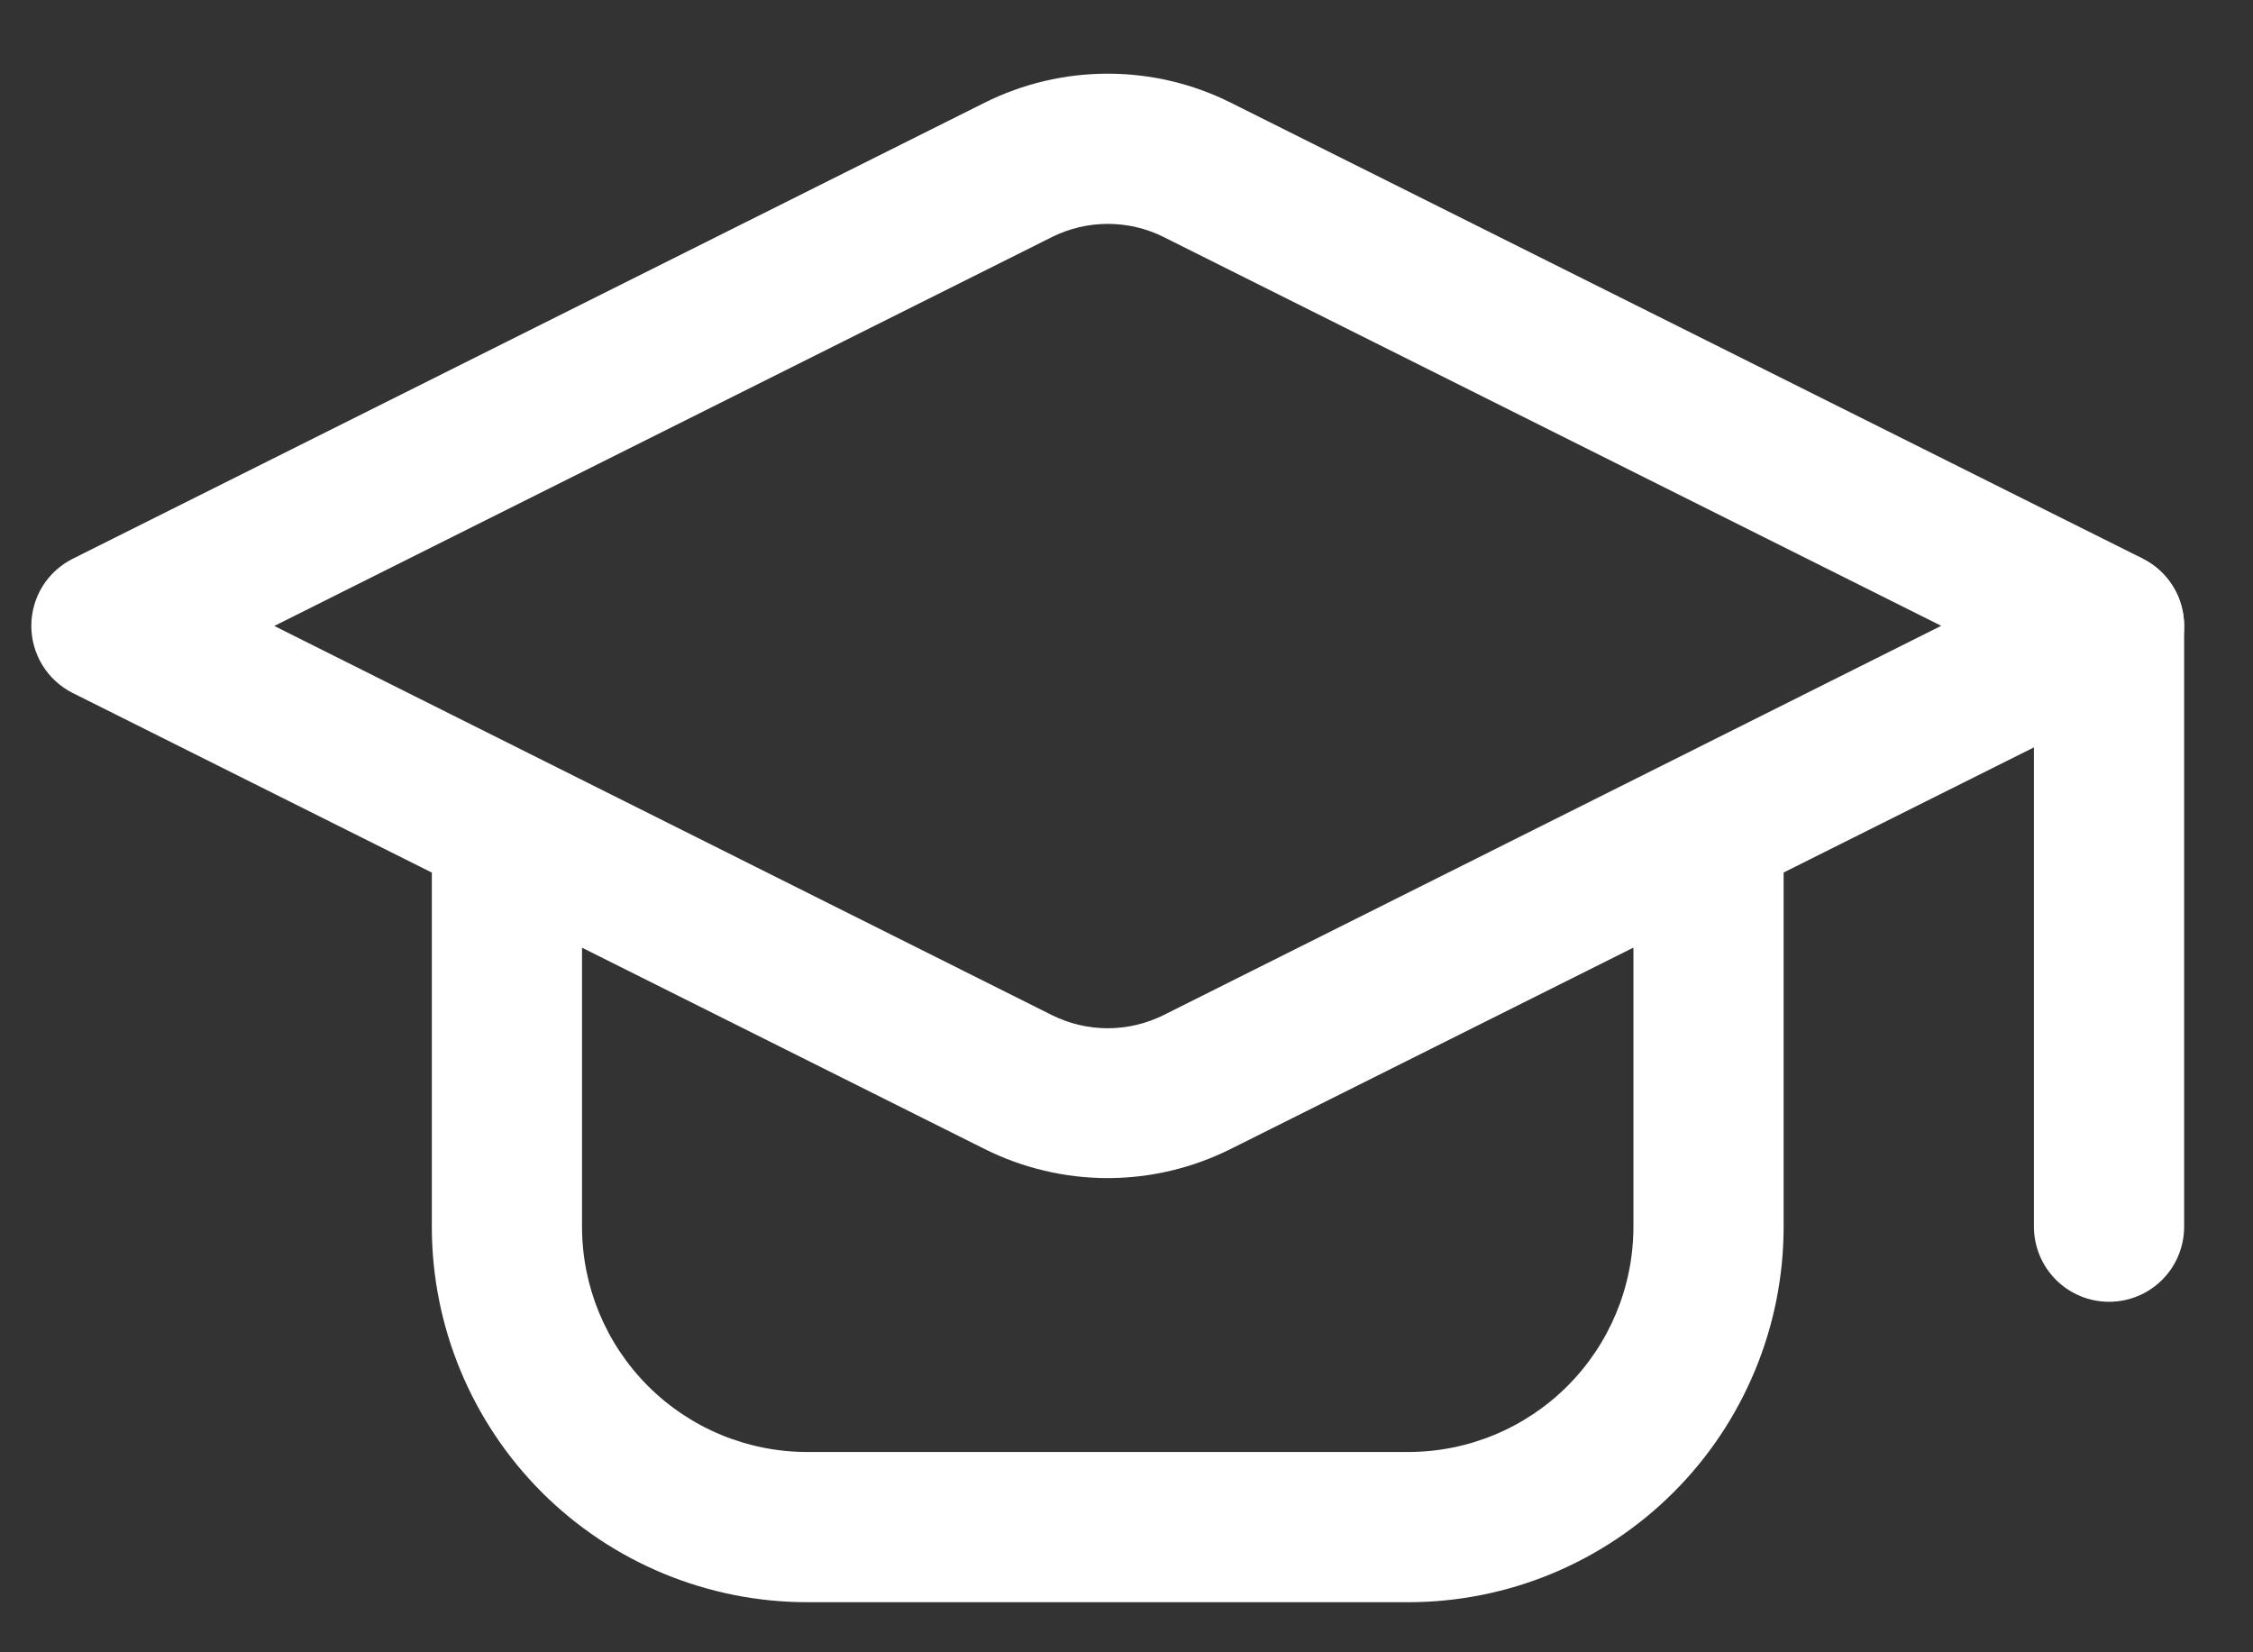
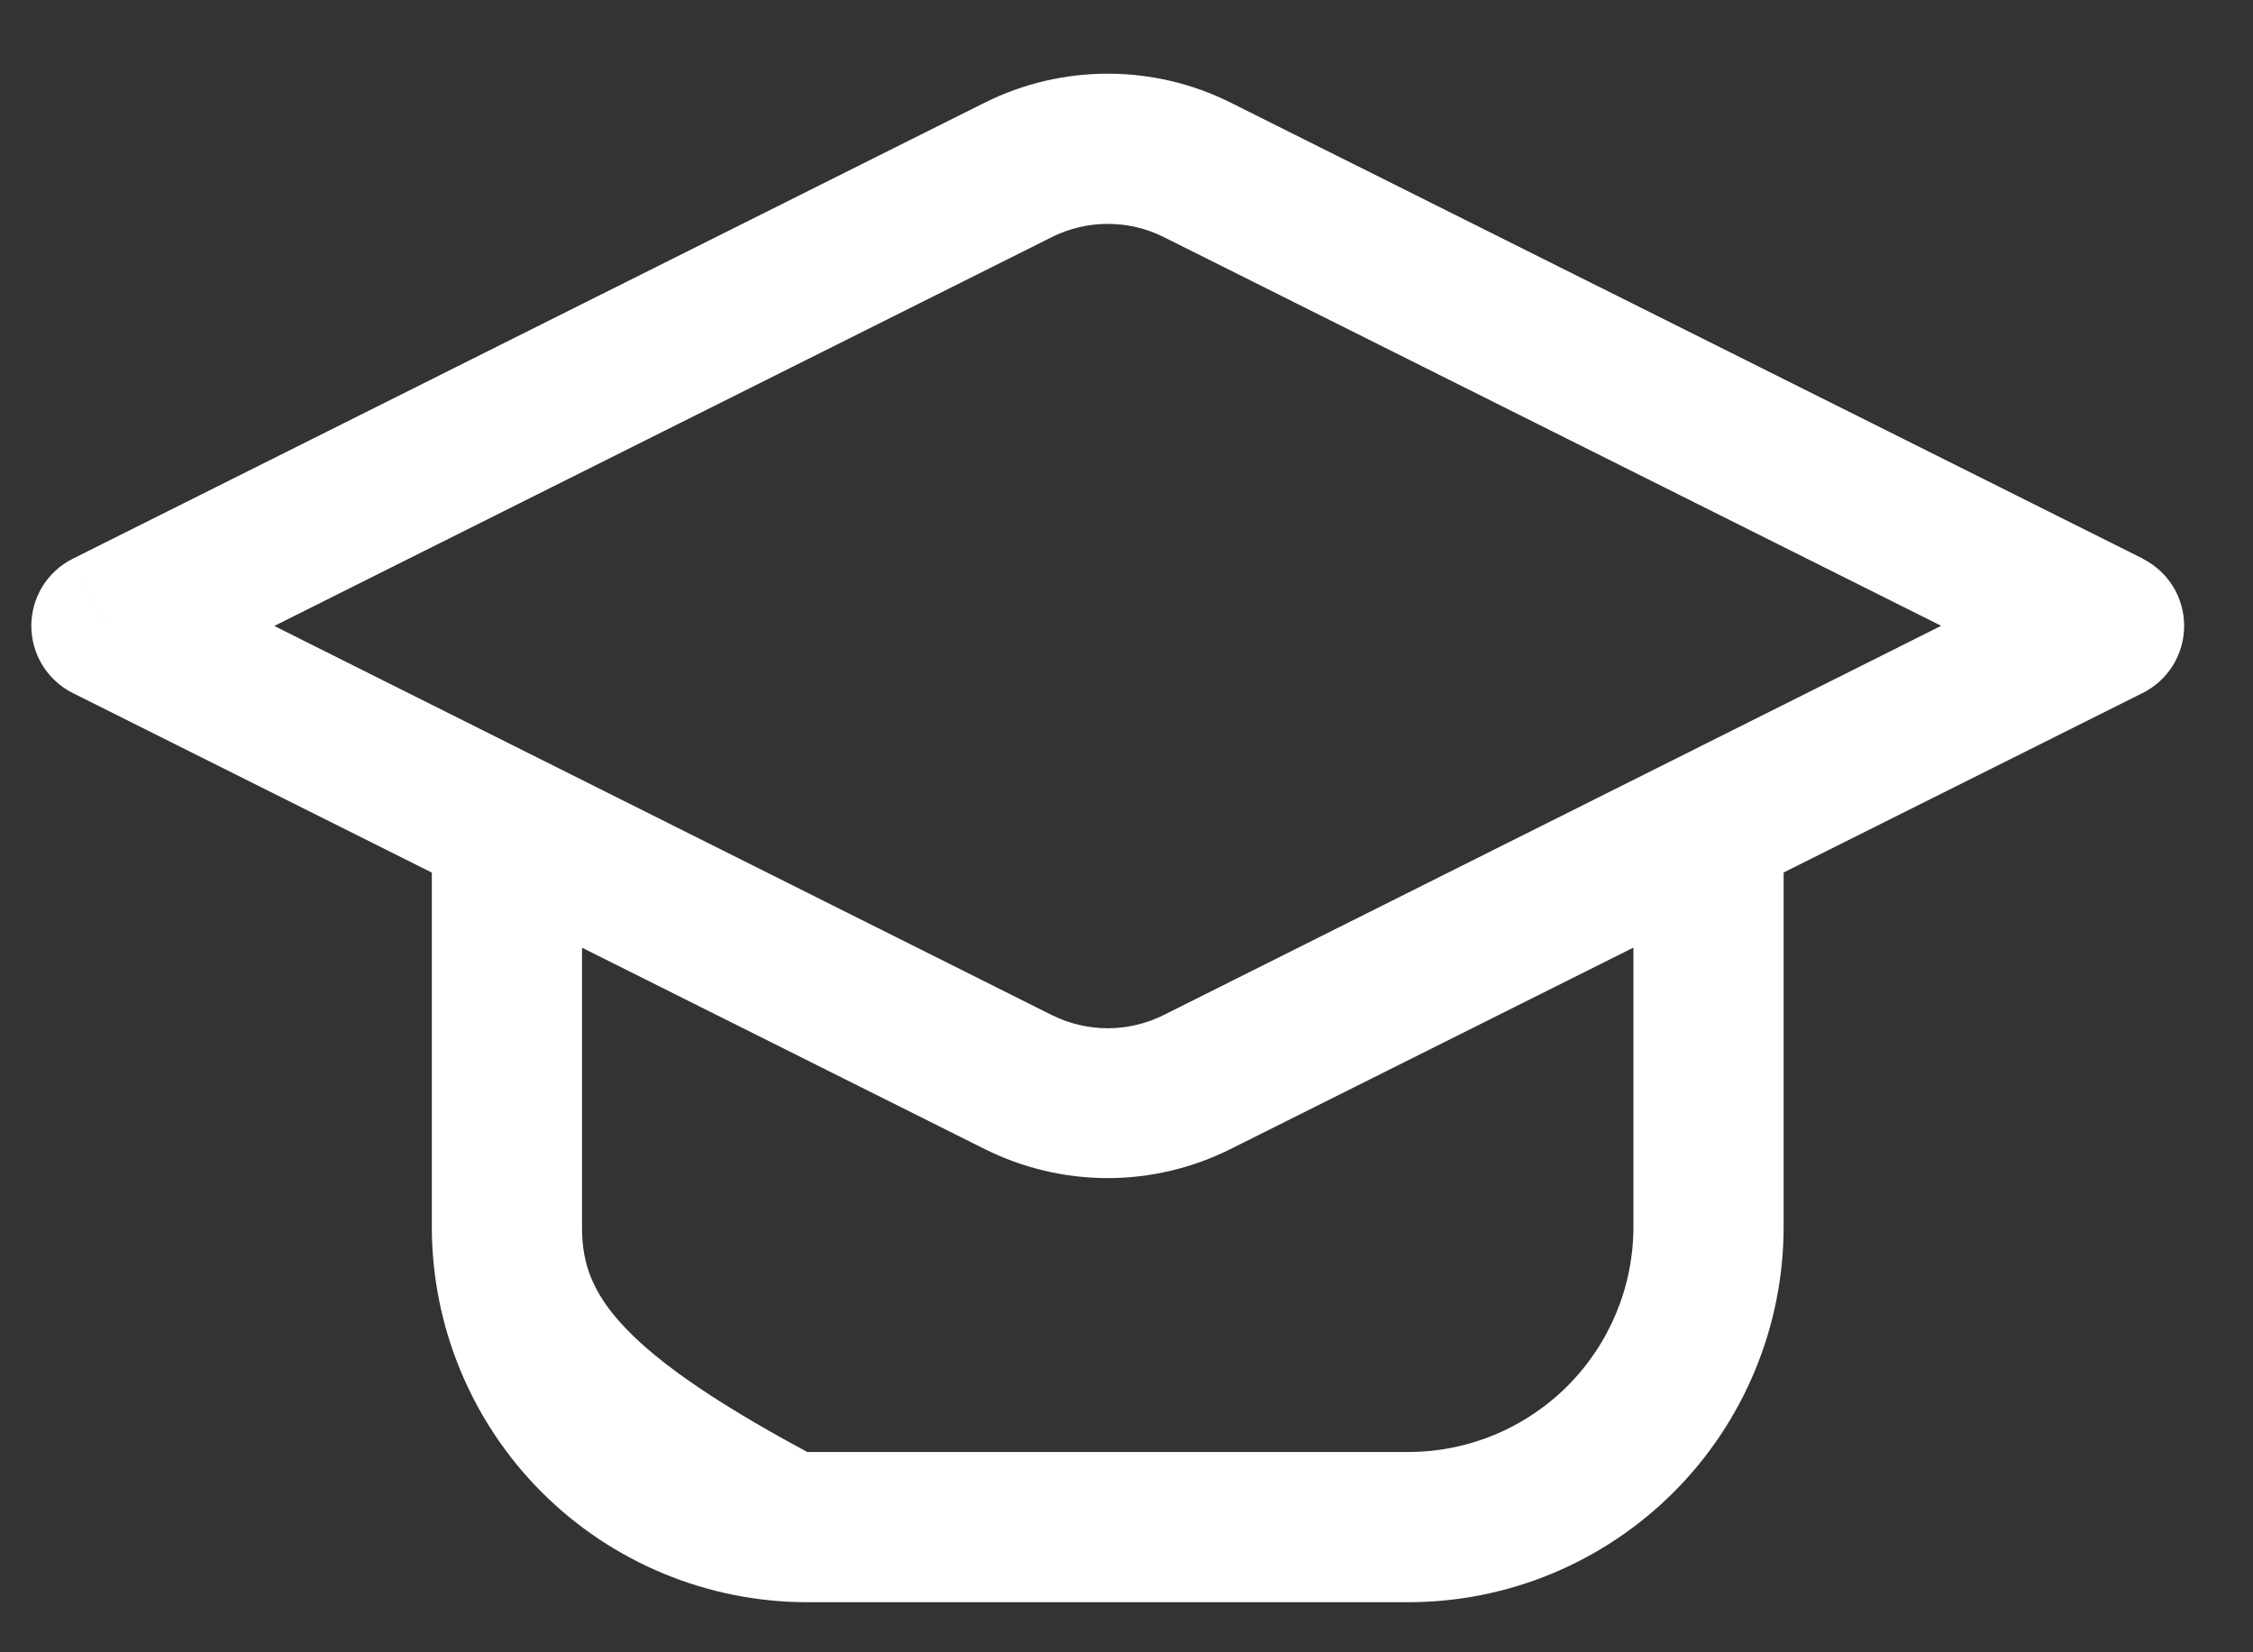
<svg xmlns="http://www.w3.org/2000/svg" width="30" height="22" viewBox="0 0 30 22" fill="none">
  <rect x="0" y="0" width="30" height="22" fill="#333333" stroke="none" />
  <g id="Vector">
-     <path d="M1.417 8.333L0.97 7.439C0.804 7.522 0.664 7.649 0.566 7.807C0.469 7.965 0.417 8.148 0.417 8.333C0.417 8.519 0.469 8.701 0.566 8.859C0.664 9.017 0.804 9.145 0.97 9.228L1.417 8.333ZM28.083 8.333L28.53 9.228C28.696 9.145 28.836 9.017 28.934 8.859C29.032 8.701 29.083 8.519 29.083 8.333C29.083 8.148 29.032 7.965 28.934 7.807C28.836 7.649 28.696 7.522 28.53 7.439L28.083 8.333ZM21.75 11V16.333H23.75V11H21.75ZM18.75 19.333H10.75V21.333H18.75V19.333ZM7.75 16.333V11H5.75V16.333H7.75ZM10.75 19.333C9.954 19.333 9.191 19.017 8.629 18.455C8.066 17.892 7.75 17.129 7.75 16.333H5.75C5.75 17.659 6.277 18.931 7.214 19.869C8.152 20.806 9.424 21.333 10.75 21.333V19.333ZM21.75 16.333C21.75 17.129 21.434 17.892 20.871 18.455C20.309 19.017 19.546 19.333 18.75 19.333V21.333C19.407 21.333 20.057 21.204 20.663 20.953C21.27 20.701 21.821 20.333 22.285 19.869C22.75 19.405 23.118 18.853 23.369 18.247C23.621 17.64 23.75 16.99 23.75 16.333H21.75ZM13.11 1.368L0.97 7.439L1.865 9.228L14.006 3.157L13.11 1.368ZM16.39 15.297L28.531 9.227L27.637 7.437L15.495 13.515L16.39 15.297ZM15.495 3.156L27.637 9.227L28.531 7.437L16.39 1.368L15.495 3.156ZM14.005 13.515L1.863 7.439L0.97 9.228L13.111 15.299L14.005 13.515ZM15.495 13.515C15.264 13.63 15.009 13.691 14.75 13.691C14.491 13.691 14.236 13.63 14.005 13.515L13.111 15.299C13.62 15.553 14.181 15.686 14.75 15.686C15.319 15.686 15.881 15.552 16.39 15.297L15.495 13.515ZM14.005 3.157C14.236 3.042 14.491 2.981 14.75 2.981C15.009 2.981 15.264 3.04 15.495 3.156L16.39 1.368C15.881 1.113 15.319 0.981 14.75 0.981C14.181 0.981 13.619 1.113 13.11 1.368L14.005 3.157Z" fill="white" />
-     <path d="M29.083 8.333C29.083 8.068 28.978 7.814 28.791 7.626C28.603 7.439 28.349 7.333 28.083 7.333C27.818 7.333 27.564 7.439 27.376 7.626C27.189 7.814 27.083 8.068 27.083 8.333H29.083ZM27.083 16.333C27.083 16.599 27.189 16.853 27.376 17.04C27.564 17.228 27.818 17.333 28.083 17.333C28.349 17.333 28.603 17.228 28.791 17.04C28.978 16.853 29.083 16.599 29.083 16.333H27.083ZM27.083 8.333V16.333H29.083L29.083 8.333H27.083Z" fill="white" />
+     <path d="M1.417 8.333L0.97 7.439C0.804 7.522 0.664 7.649 0.566 7.807C0.469 7.965 0.417 8.148 0.417 8.333C0.417 8.519 0.469 8.701 0.566 8.859C0.664 9.017 0.804 9.145 0.97 9.228L1.417 8.333ZM28.083 8.333L28.53 9.228C28.696 9.145 28.836 9.017 28.934 8.859C29.032 8.701 29.083 8.519 29.083 8.333C29.083 8.148 29.032 7.965 28.934 7.807C28.836 7.649 28.696 7.522 28.53 7.439L28.083 8.333ZM21.75 11V16.333H23.75V11H21.75ZM18.75 19.333H10.75V21.333H18.75V19.333ZM7.75 16.333V11H5.75V16.333H7.75ZM10.75 19.333C8.066 17.892 7.75 17.129 7.75 16.333H5.75C5.75 17.659 6.277 18.931 7.214 19.869C8.152 20.806 9.424 21.333 10.75 21.333V19.333ZM21.75 16.333C21.75 17.129 21.434 17.892 20.871 18.455C20.309 19.017 19.546 19.333 18.75 19.333V21.333C19.407 21.333 20.057 21.204 20.663 20.953C21.27 20.701 21.821 20.333 22.285 19.869C22.75 19.405 23.118 18.853 23.369 18.247C23.621 17.64 23.75 16.99 23.75 16.333H21.75ZM13.11 1.368L0.97 7.439L1.865 9.228L14.006 3.157L13.11 1.368ZM16.39 15.297L28.531 9.227L27.637 7.437L15.495 13.515L16.39 15.297ZM15.495 3.156L27.637 9.227L28.531 7.437L16.39 1.368L15.495 3.156ZM14.005 13.515L1.863 7.439L0.97 9.228L13.111 15.299L14.005 13.515ZM15.495 13.515C15.264 13.63 15.009 13.691 14.75 13.691C14.491 13.691 14.236 13.63 14.005 13.515L13.111 15.299C13.62 15.553 14.181 15.686 14.75 15.686C15.319 15.686 15.881 15.552 16.39 15.297L15.495 13.515ZM14.005 3.157C14.236 3.042 14.491 2.981 14.75 2.981C15.009 2.981 15.264 3.04 15.495 3.156L16.39 1.368C15.881 1.113 15.319 0.981 14.75 0.981C14.181 0.981 13.619 1.113 13.11 1.368L14.005 3.157Z" fill="white" />
  </g>
</svg>